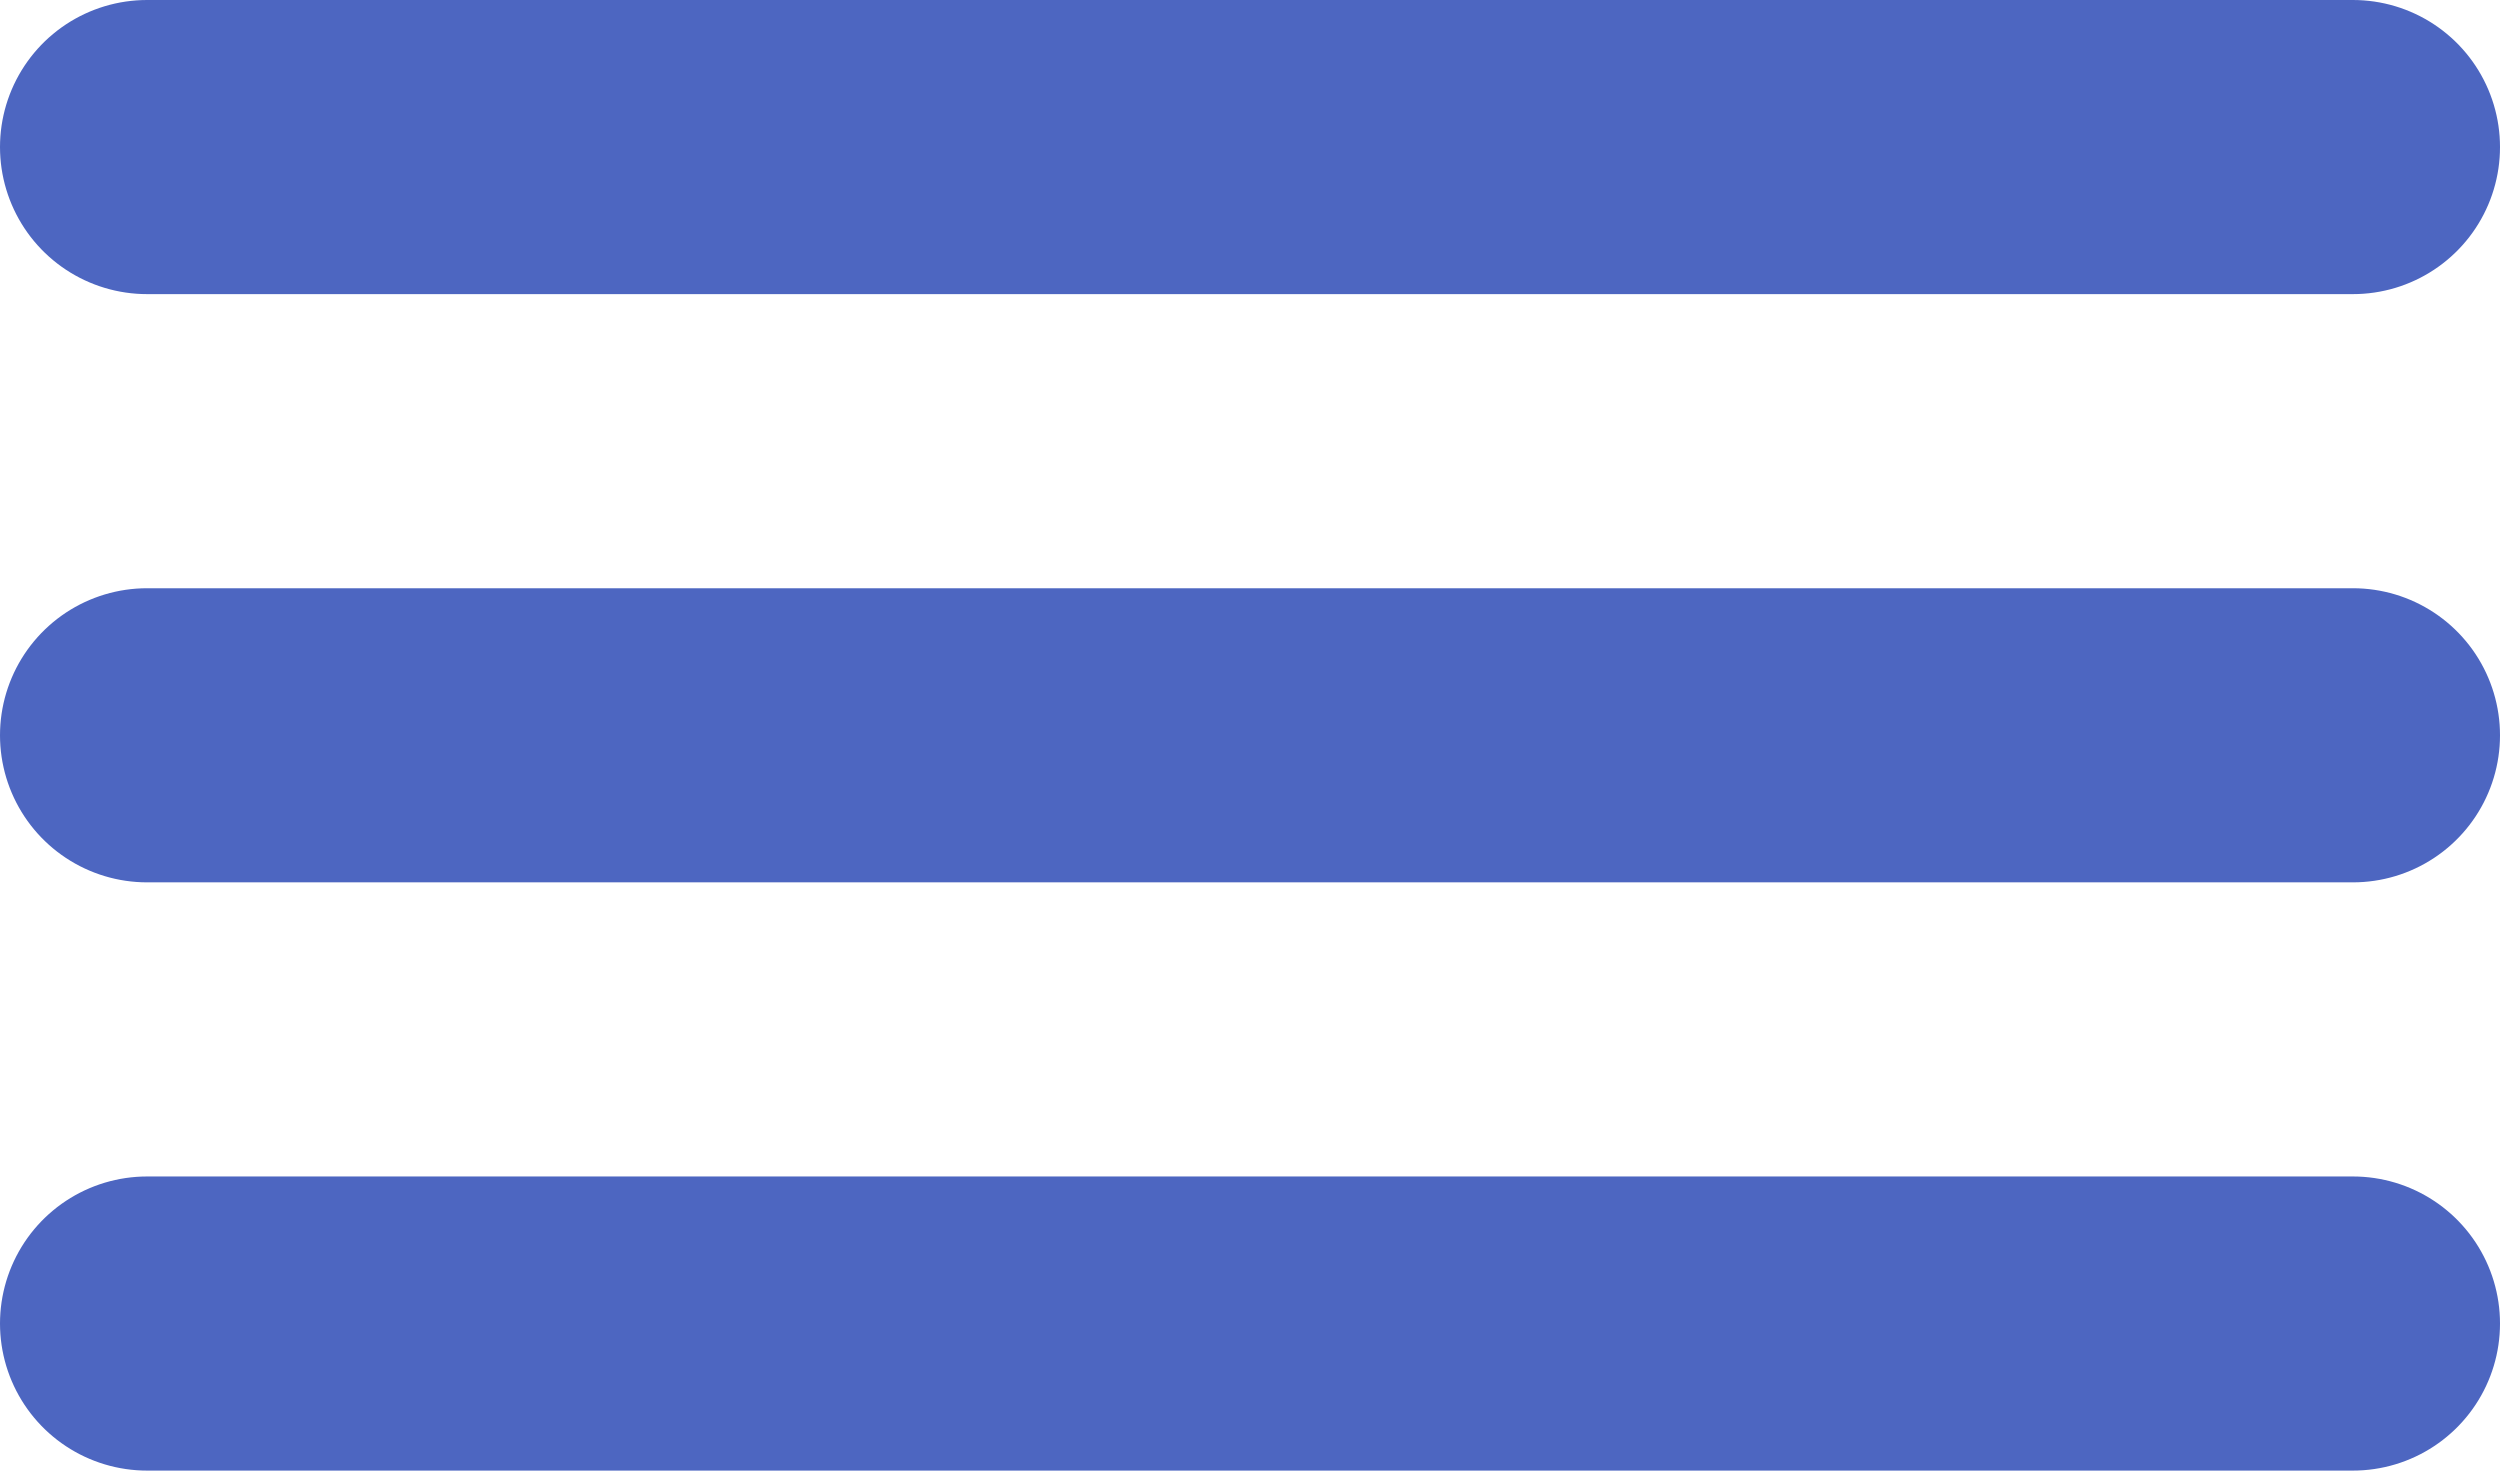
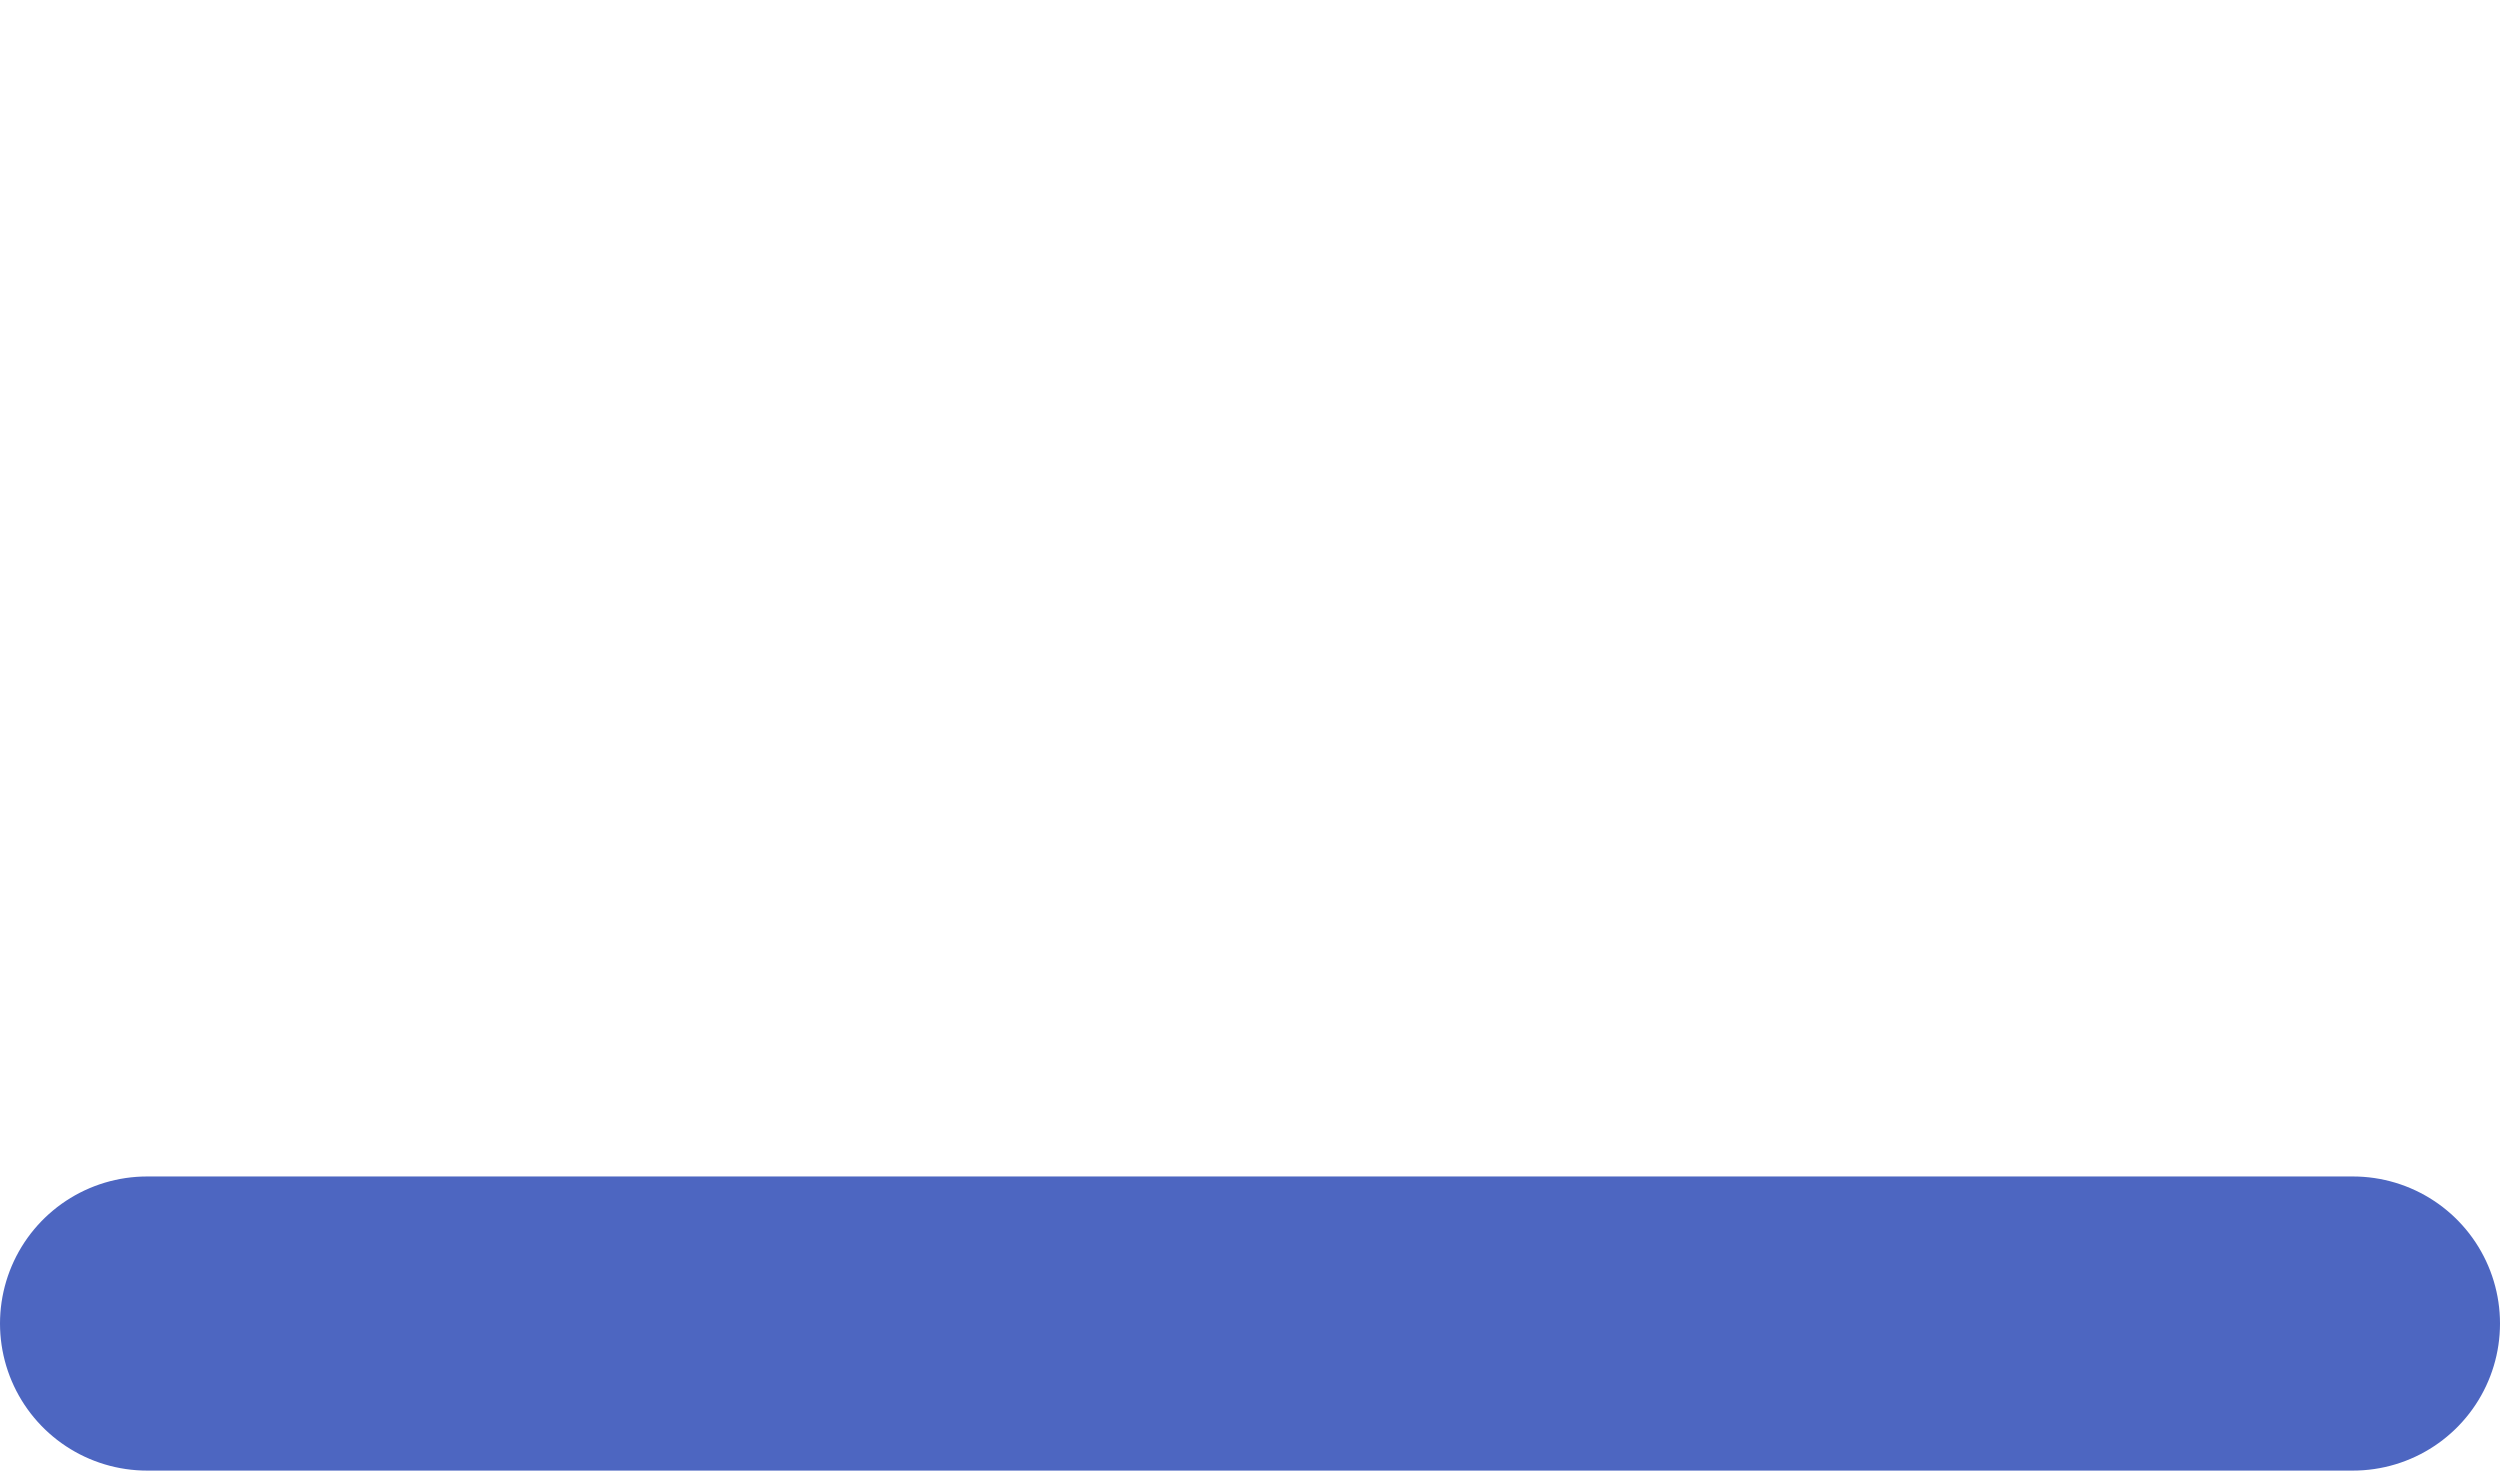
<svg xmlns="http://www.w3.org/2000/svg" width="34" height="20" viewBox="0 0 34 20" fill="none">
-   <path d="M2 2H32" stroke="#4D66C1" stroke-width="4" stroke-linecap="round" />
-   <path d="M2 10H32" stroke="#4D66C1" stroke-width="4" stroke-linecap="round" />
  <path d="M2 18H32" stroke="#4D66C1" stroke-width="4" stroke-linecap="round" />
</svg>